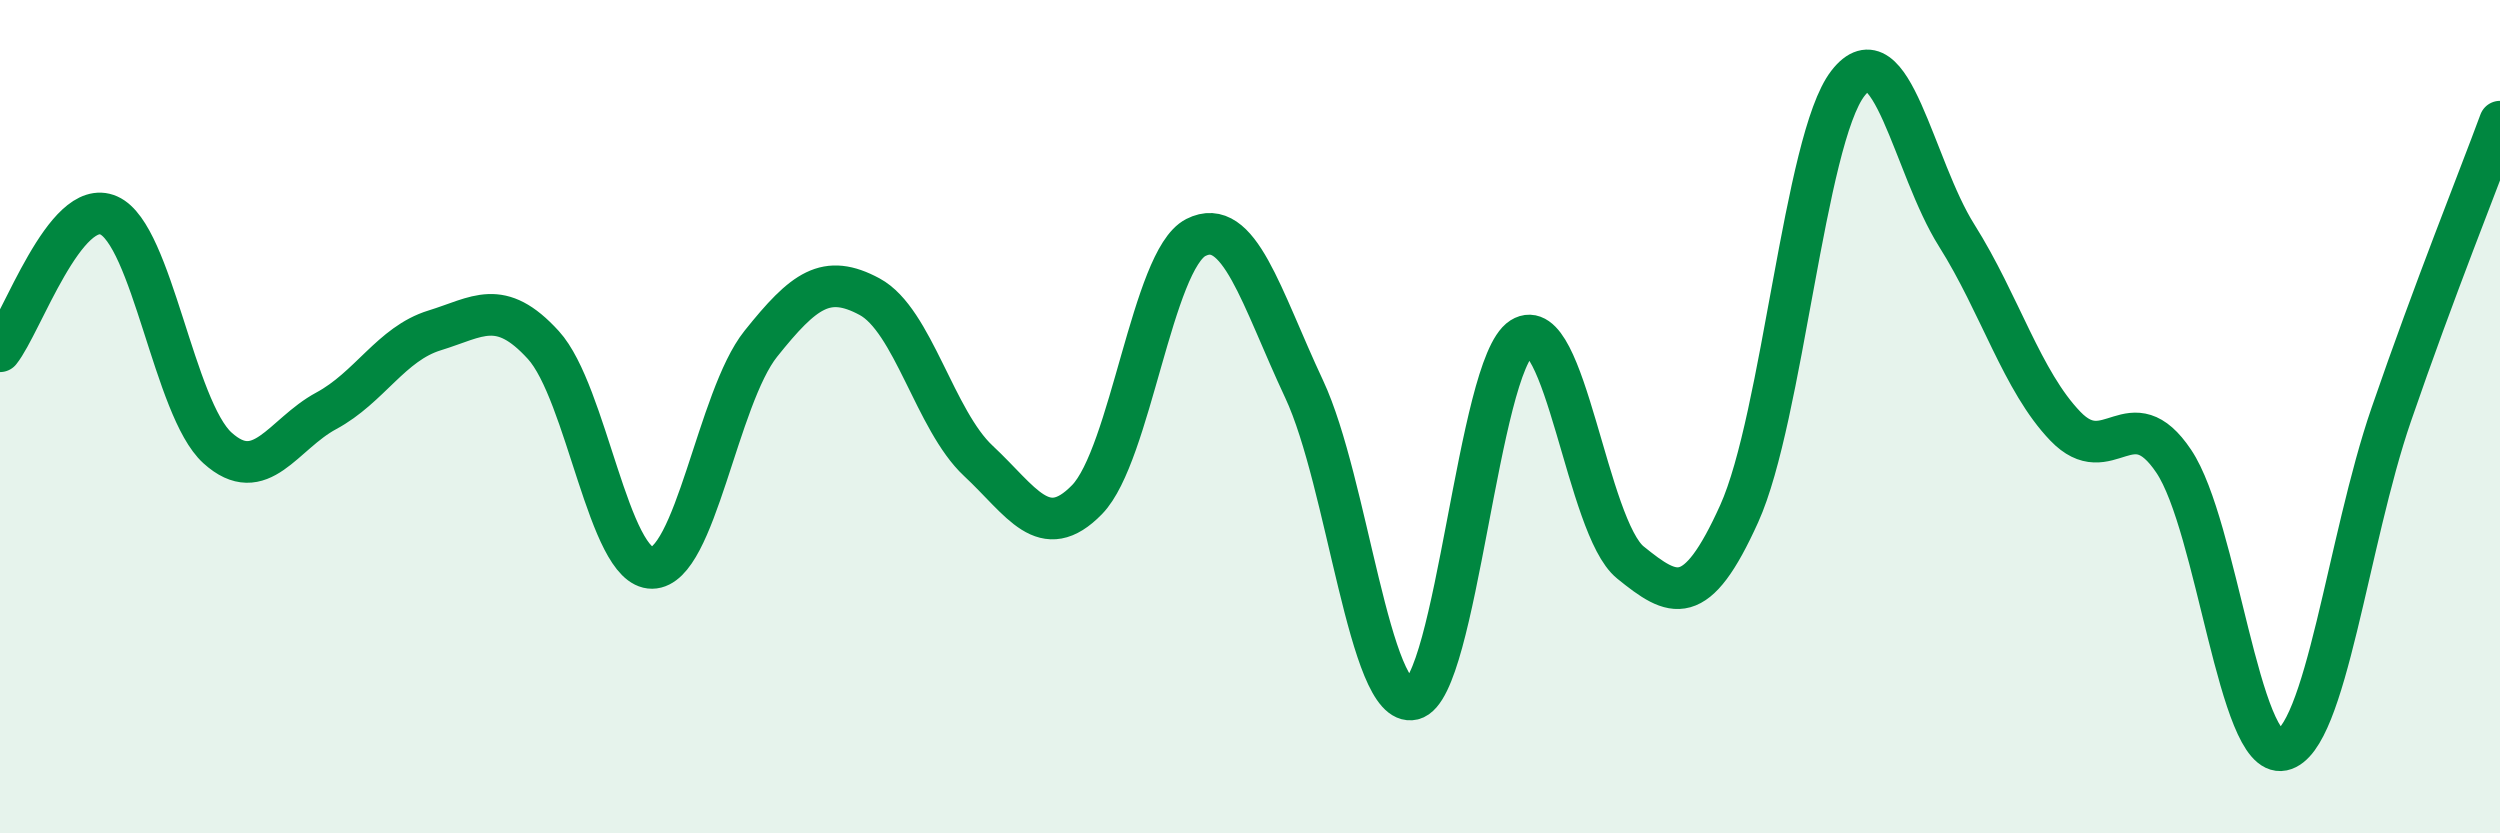
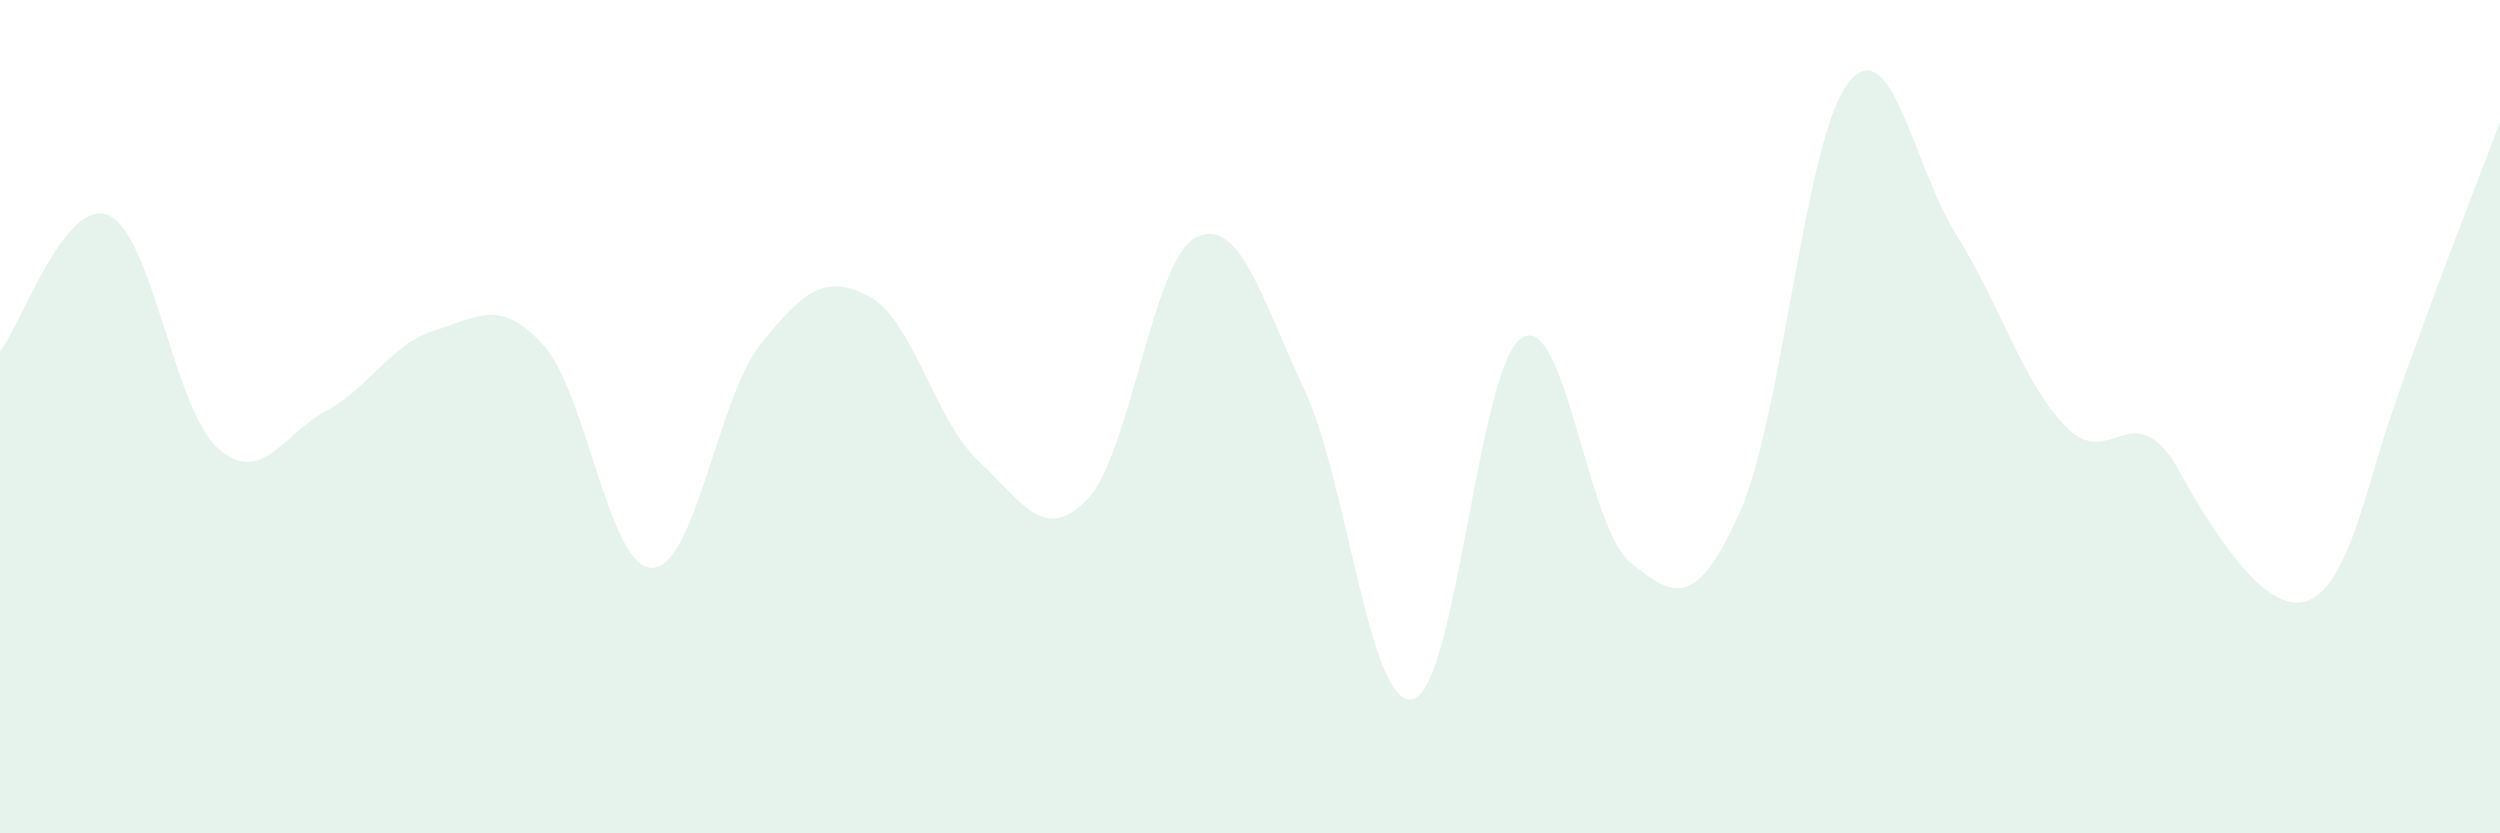
<svg xmlns="http://www.w3.org/2000/svg" width="60" height="20" viewBox="0 0 60 20">
-   <path d="M 0,8.43 C 0.52,7.78 1.57,4.71 2.61,5.17 C 3.65,5.63 4.18,9.81 5.22,10.75 C 6.26,11.69 6.79,10.42 7.83,9.86 C 8.87,9.3 9.39,8.25 10.43,7.93 C 11.47,7.61 12,7.14 13.04,8.28 C 14.08,9.42 14.61,13.64 15.65,13.63 C 16.69,13.62 17.22,9.55 18.26,8.25 C 19.3,6.95 19.83,6.56 20.87,7.12 C 21.91,7.68 22.44,10.09 23.48,11.06 C 24.52,12.03 25.05,13.06 26.09,11.99 C 27.13,10.92 27.66,6.23 28.7,5.7 C 29.74,5.17 30.26,7.12 31.3,9.34 C 32.34,11.56 32.87,17.03 33.91,16.78 C 34.95,16.53 35.48,8.77 36.52,8.11 C 37.56,7.45 38.09,12.66 39.13,13.5 C 40.17,14.34 40.7,14.63 41.74,12.33 C 42.78,10.03 43.31,3.34 44.35,2 C 45.39,0.66 45.92,4 46.96,5.65 C 48,7.3 48.53,9.15 49.57,10.23 C 50.61,11.31 51.13,9.52 52.17,11.07 C 53.21,12.62 53.74,18.22 54.78,18 C 55.82,17.78 56.35,12.97 57.39,9.95 C 58.43,6.93 59.48,4.33 60,2.92L60 20L0 20Z" fill="#008740" opacity="0.1" stroke-linecap="round" stroke-linejoin="round" />
-   <path d="M 0,8.43 C 0.52,7.78 1.57,4.71 2.61,5.17 C 3.65,5.63 4.18,9.81 5.22,10.75 C 6.26,11.69 6.79,10.42 7.83,9.86 C 8.87,9.3 9.39,8.25 10.43,7.93 C 11.47,7.61 12,7.14 13.04,8.28 C 14.08,9.42 14.61,13.64 15.65,13.63 C 16.69,13.62 17.22,9.55 18.26,8.25 C 19.3,6.95 19.83,6.56 20.87,7.12 C 21.91,7.68 22.44,10.09 23.48,11.06 C 24.52,12.03 25.05,13.06 26.09,11.99 C 27.13,10.92 27.66,6.23 28.7,5.7 C 29.74,5.17 30.26,7.12 31.3,9.34 C 32.34,11.56 32.87,17.03 33.91,16.78 C 34.95,16.53 35.48,8.77 36.52,8.11 C 37.56,7.45 38.09,12.66 39.13,13.5 C 40.17,14.34 40.7,14.63 41.74,12.33 C 42.78,10.03 43.31,3.34 44.35,2 C 45.39,0.66 45.92,4 46.96,5.65 C 48,7.3 48.53,9.15 49.57,10.23 C 50.61,11.31 51.13,9.52 52.17,11.07 C 53.21,12.62 53.74,18.22 54.78,18 C 55.82,17.78 56.35,12.97 57.39,9.95 C 58.43,6.93 59.48,4.33 60,2.92" stroke="#008740" stroke-width="1" fill="none" stroke-linecap="round" stroke-linejoin="round" />
+   <path d="M 0,8.43 C 0.52,7.78 1.57,4.71 2.61,5.17 C 3.65,5.63 4.18,9.81 5.22,10.75 C 6.26,11.69 6.79,10.42 7.83,9.86 C 8.87,9.3 9.39,8.25 10.43,7.93 C 11.47,7.61 12,7.14 13.04,8.28 C 14.08,9.42 14.61,13.64 15.65,13.63 C 16.69,13.62 17.22,9.55 18.26,8.25 C 19.3,6.95 19.83,6.56 20.87,7.12 C 21.91,7.68 22.44,10.09 23.48,11.06 C 24.52,12.03 25.05,13.06 26.09,11.99 C 27.13,10.92 27.66,6.23 28.7,5.7 C 29.74,5.17 30.26,7.12 31.3,9.34 C 32.34,11.56 32.87,17.03 33.91,16.78 C 34.95,16.53 35.48,8.77 36.52,8.11 C 37.56,7.45 38.09,12.66 39.13,13.5 C 40.17,14.34 40.7,14.63 41.74,12.33 C 42.78,10.03 43.31,3.34 44.35,2 C 45.39,0.66 45.92,4 46.96,5.65 C 48,7.3 48.53,9.15 49.57,10.23 C 50.61,11.31 51.13,9.52 52.17,11.07 C 55.82,17.78 56.35,12.97 57.39,9.95 C 58.43,6.93 59.48,4.33 60,2.92L60 20L0 20Z" fill="#008740" opacity="0.1" stroke-linecap="round" stroke-linejoin="round" />
</svg>